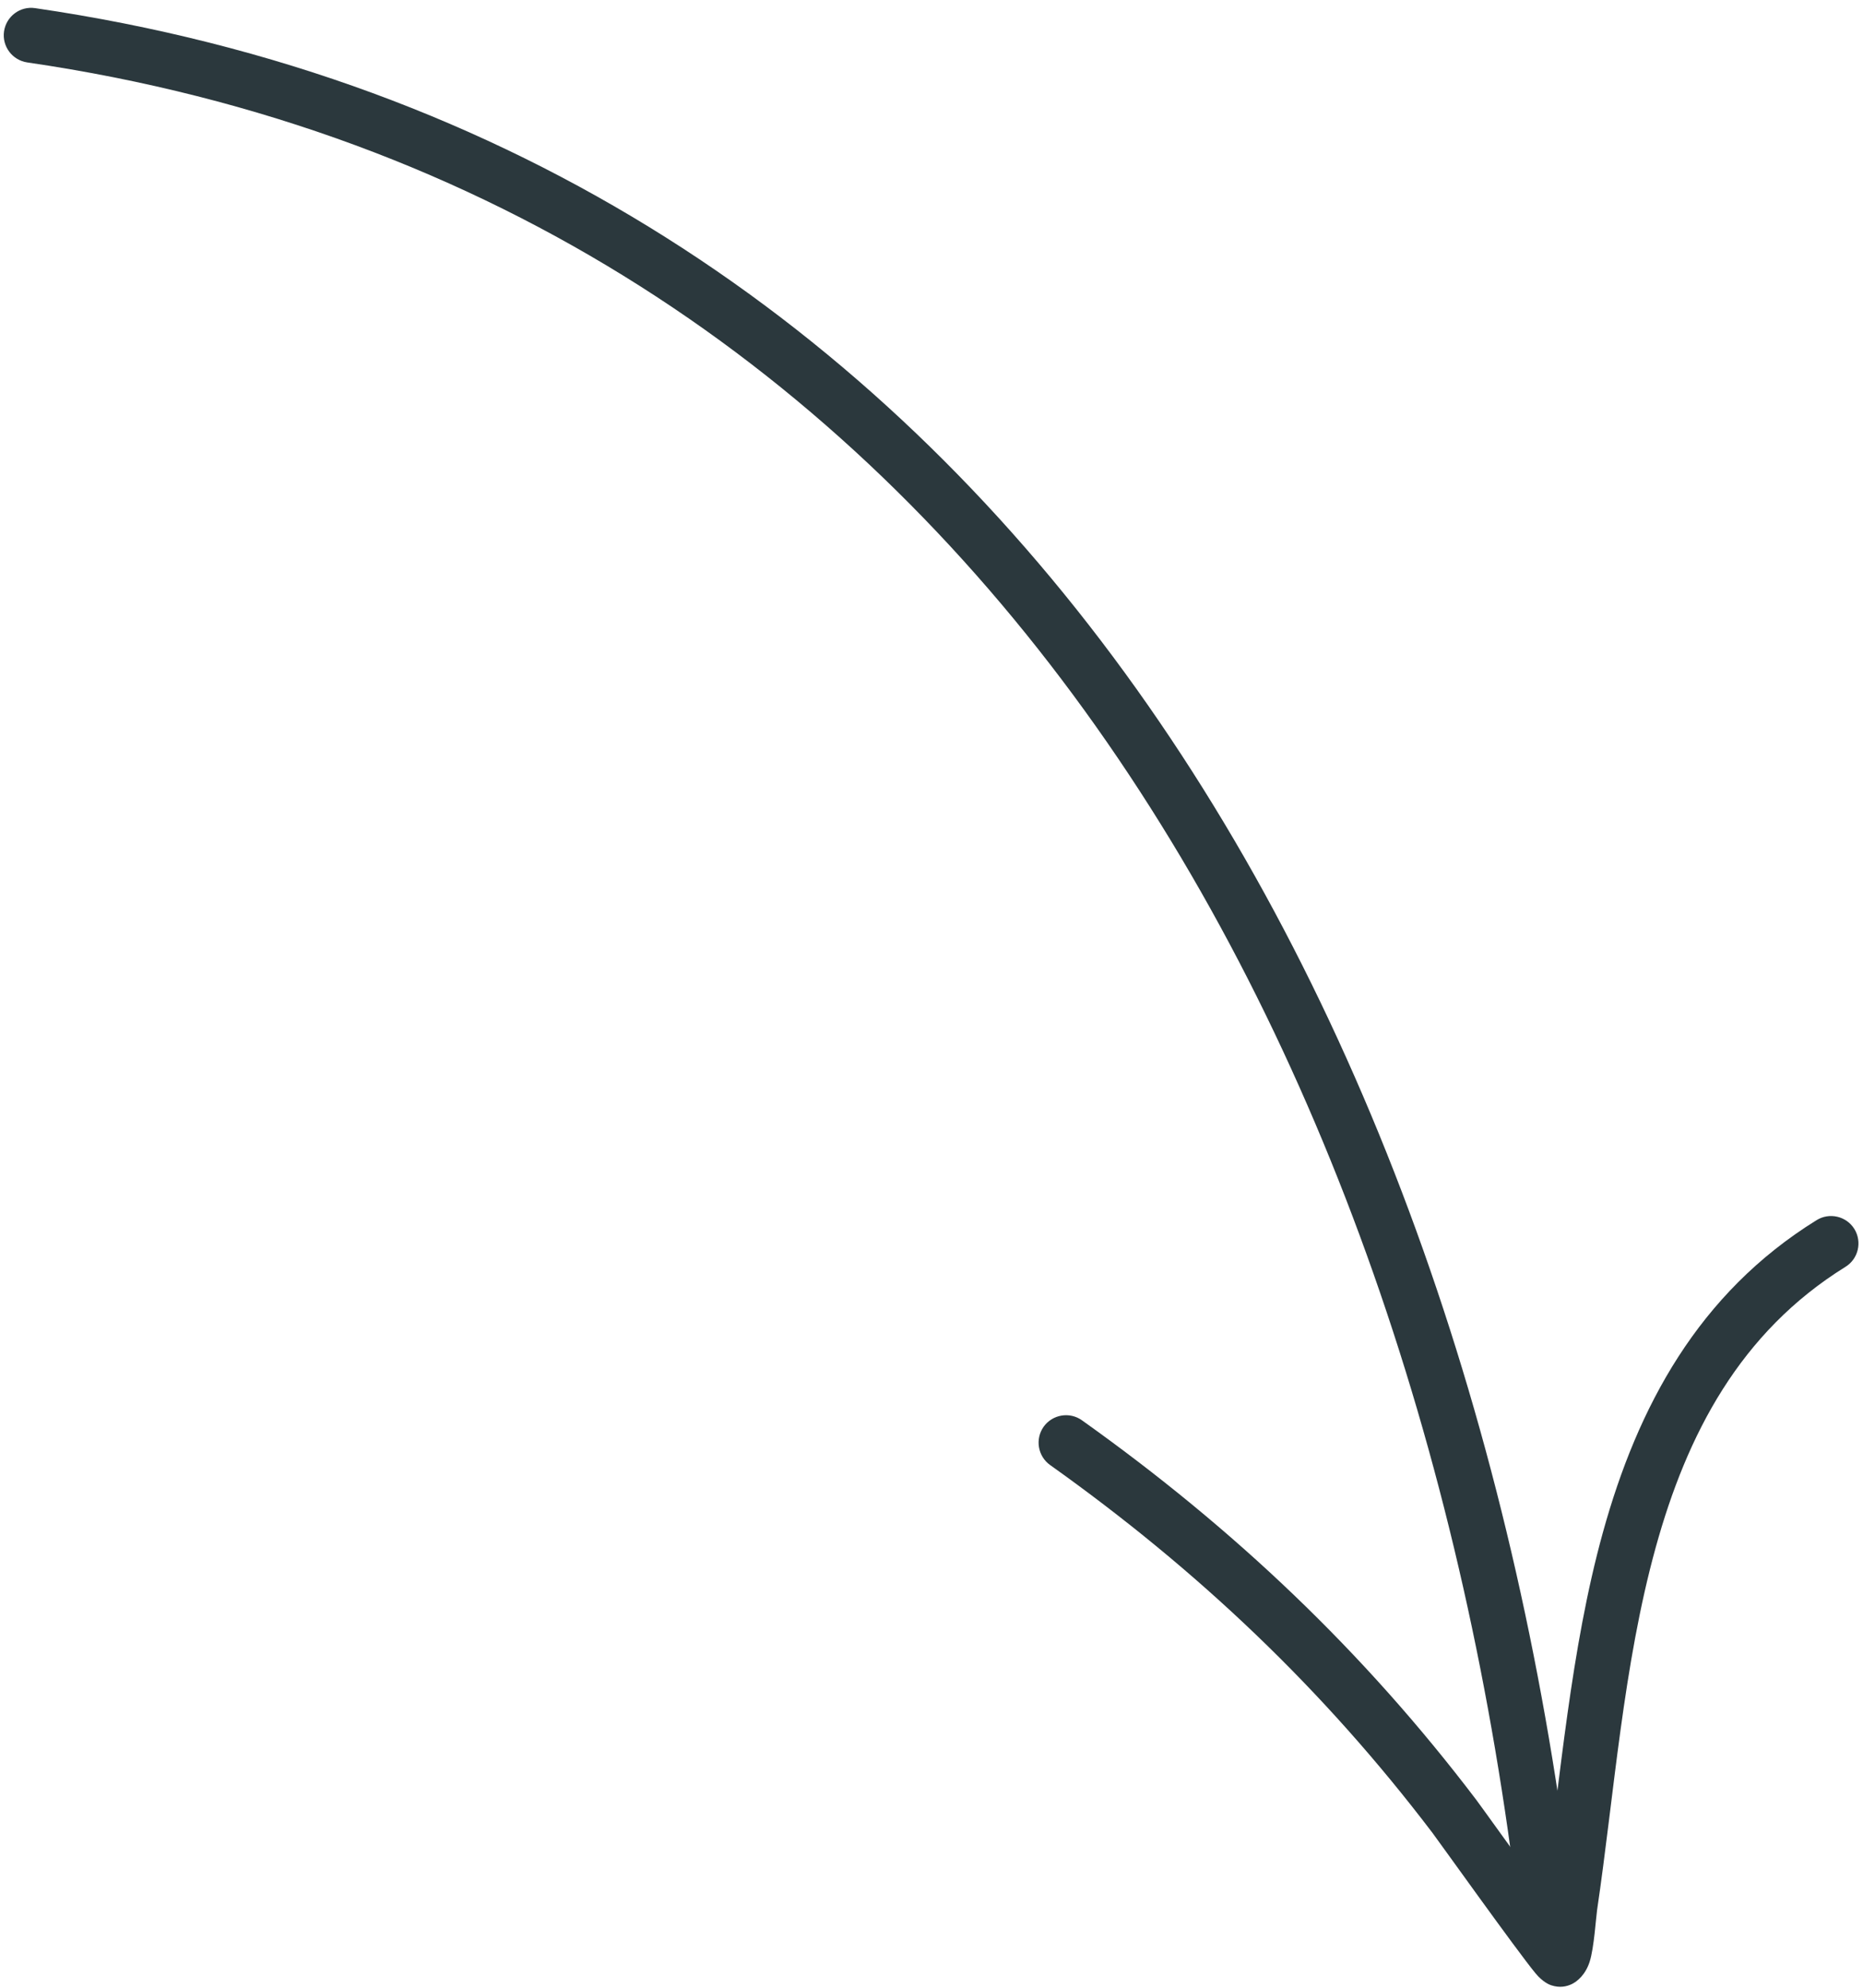
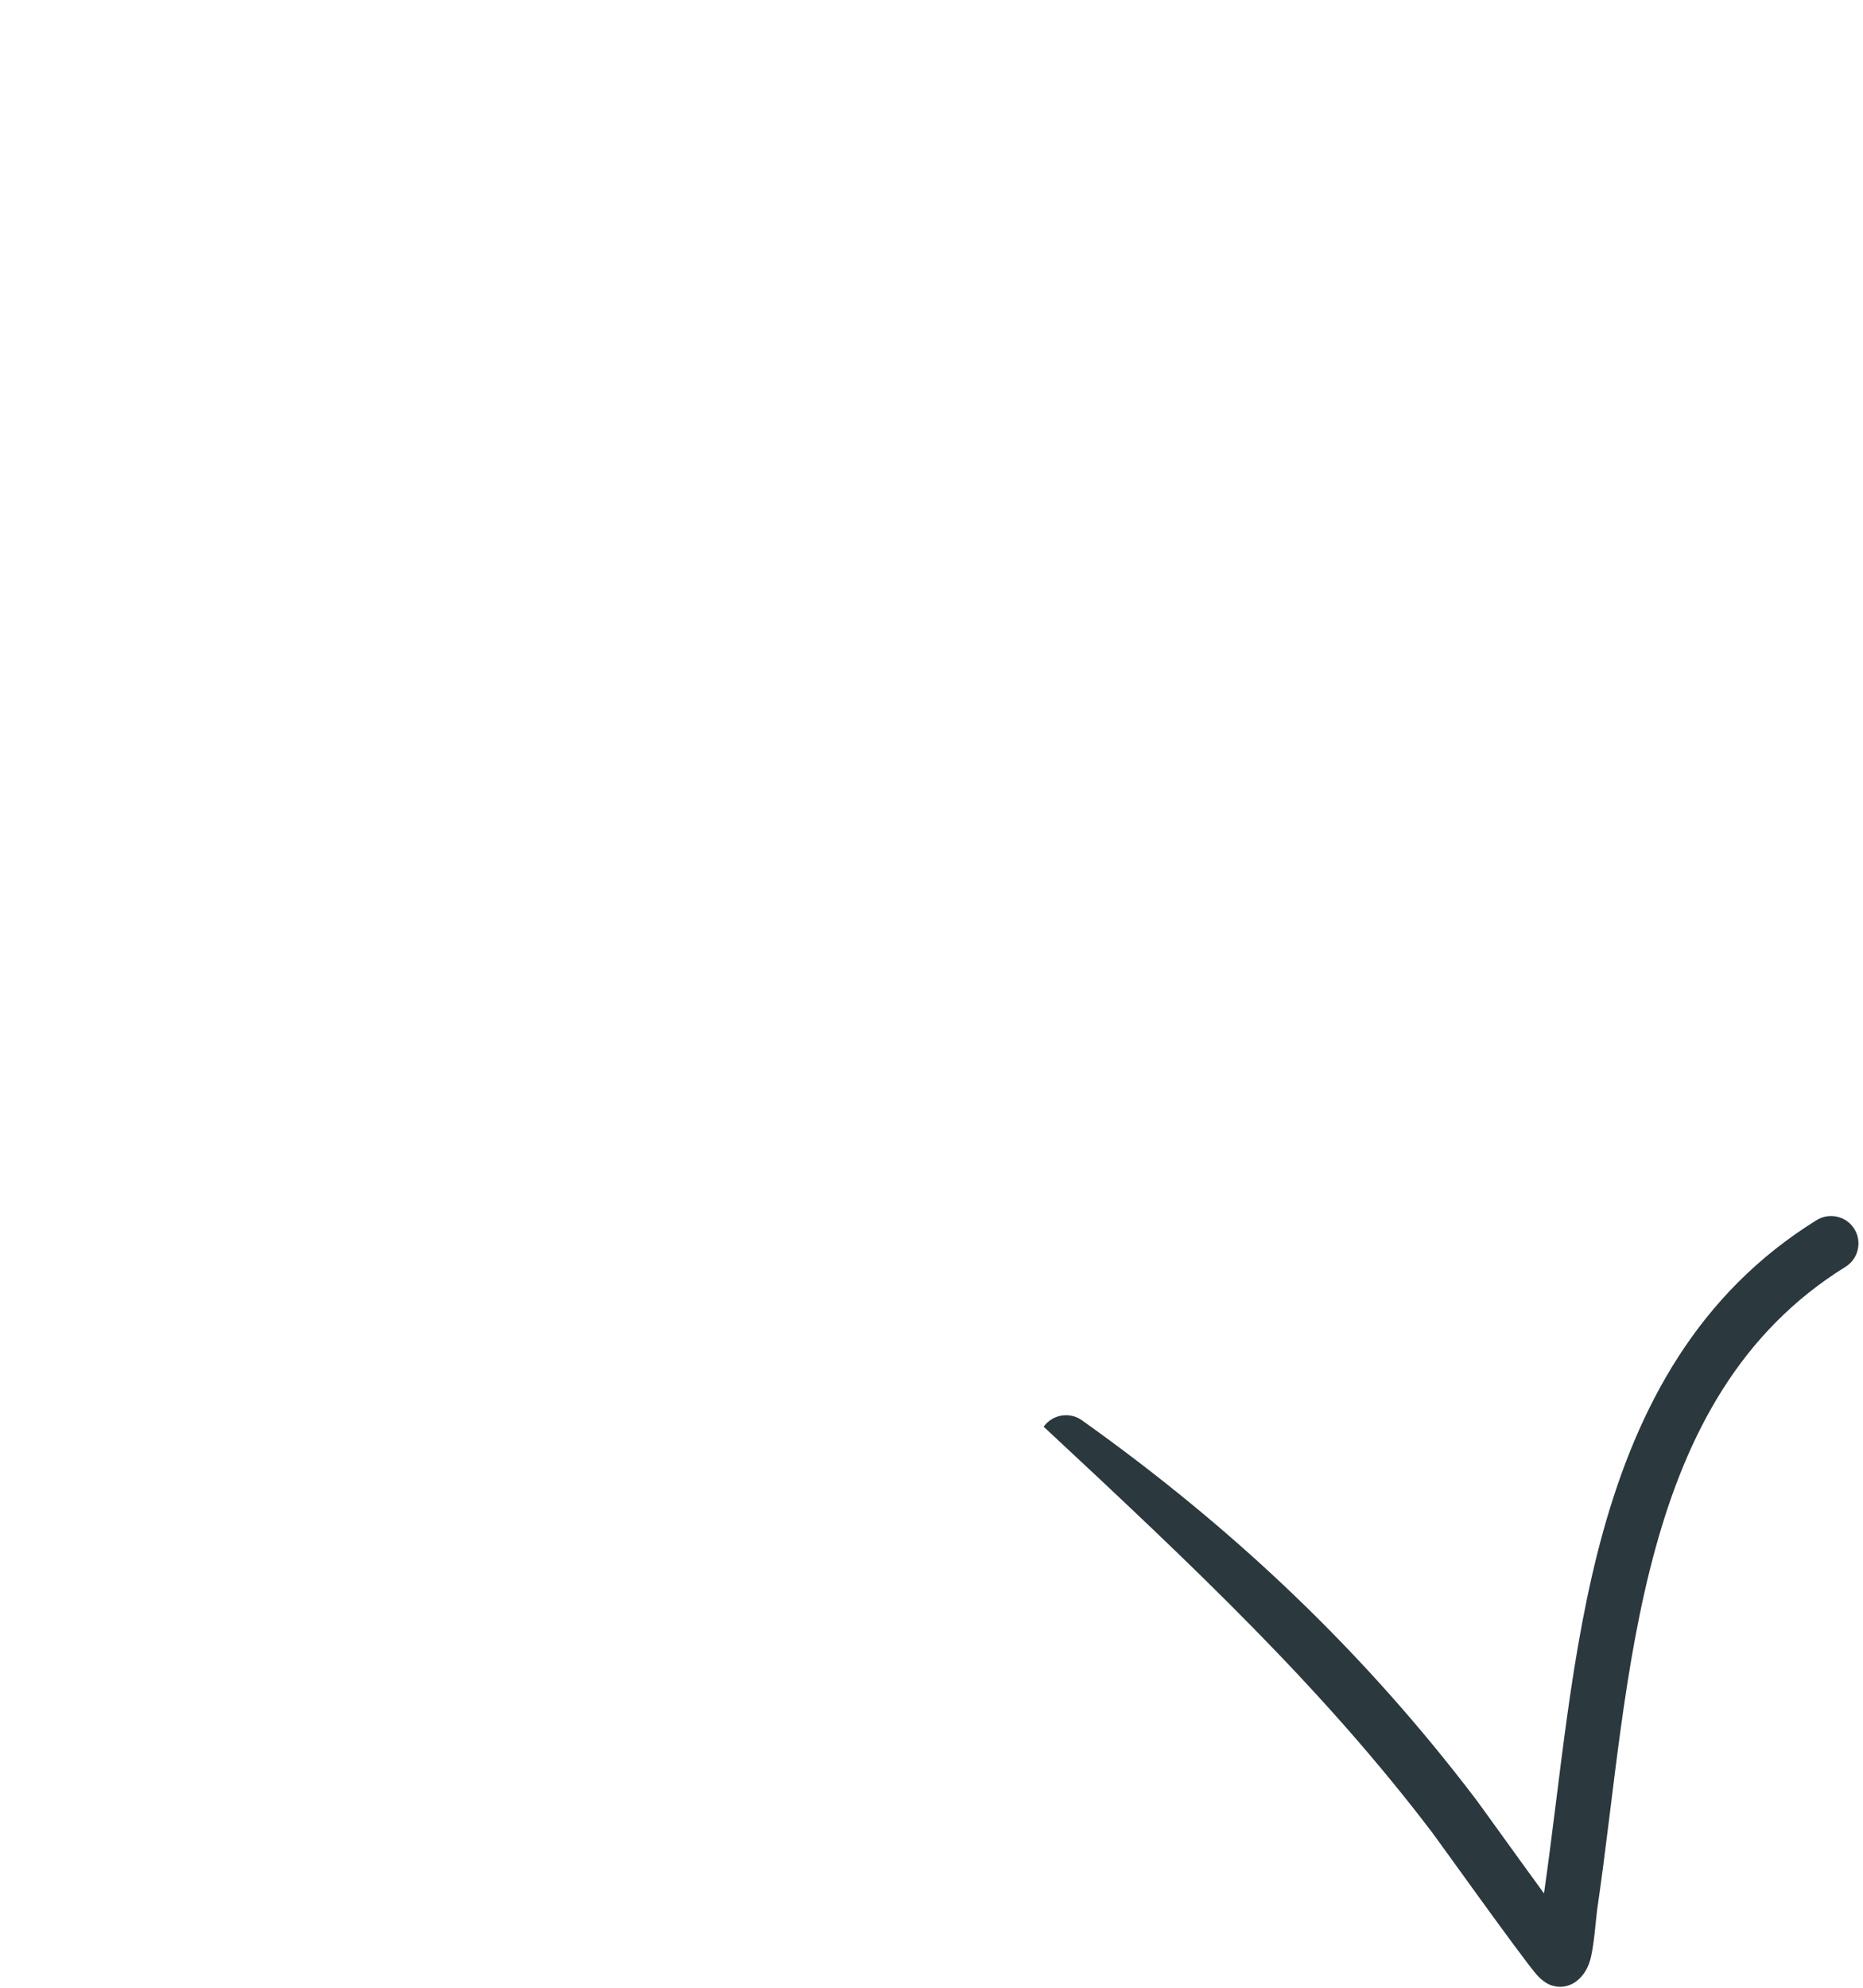
<svg xmlns="http://www.w3.org/2000/svg" width="30" height="32" viewBox="0 0 30 32" fill="none">
-   <path fill-rule="evenodd" clip-rule="evenodd" d="M0.439 1.005C15.485 3.203 22.794 16.704 24.455 30.797C24.484 31.039 24.704 31.213 24.946 31.184C25.188 31.155 25.362 30.936 25.333 30.694C23.626 16.205 16.034 2.39 0.566 0.131C0.325 0.095 0.101 0.262 0.065 0.504C0.03 0.745 0.197 0.969 0.439 1.005Z" fill="#2B383D" />
-   <path fill-rule="evenodd" clip-rule="evenodd" d="M24.863 30.481C24.405 29.854 23.838 29.061 23.771 28.973C21.958 26.585 19.871 24.607 17.423 22.865C17.225 22.723 16.948 22.77 16.806 22.968C16.665 23.167 16.712 23.444 16.91 23.585C19.285 25.274 21.309 27.192 23.068 29.508C23.17 29.643 24.443 31.427 24.727 31.768C24.843 31.909 24.953 31.952 24.979 31.96C25.12 32.007 25.23 31.979 25.311 31.941C25.401 31.897 25.532 31.789 25.599 31.579C25.669 31.36 25.7 30.871 25.718 30.749C25.992 28.898 26.137 26.809 26.663 24.908C27.165 23.095 28.015 21.45 29.718 20.394C29.925 20.266 29.989 19.993 29.861 19.785C29.733 19.578 29.459 19.514 29.252 19.643C27.348 20.823 26.372 22.645 25.811 24.672C25.288 26.562 25.13 28.632 24.863 30.481Z" fill="#2B383D" />
+   <path fill-rule="evenodd" clip-rule="evenodd" d="M24.863 30.481C24.405 29.854 23.838 29.061 23.771 28.973C21.958 26.585 19.871 24.607 17.423 22.865C17.225 22.723 16.948 22.77 16.806 22.968C19.285 25.274 21.309 27.192 23.068 29.508C23.17 29.643 24.443 31.427 24.727 31.768C24.843 31.909 24.953 31.952 24.979 31.96C25.12 32.007 25.23 31.979 25.311 31.941C25.401 31.897 25.532 31.789 25.599 31.579C25.669 31.36 25.7 30.871 25.718 30.749C25.992 28.898 26.137 26.809 26.663 24.908C27.165 23.095 28.015 21.45 29.718 20.394C29.925 20.266 29.989 19.993 29.861 19.785C29.733 19.578 29.459 19.514 29.252 19.643C27.348 20.823 26.372 22.645 25.811 24.672C25.288 26.562 25.13 28.632 24.863 30.481Z" fill="#2B383D" />
</svg>